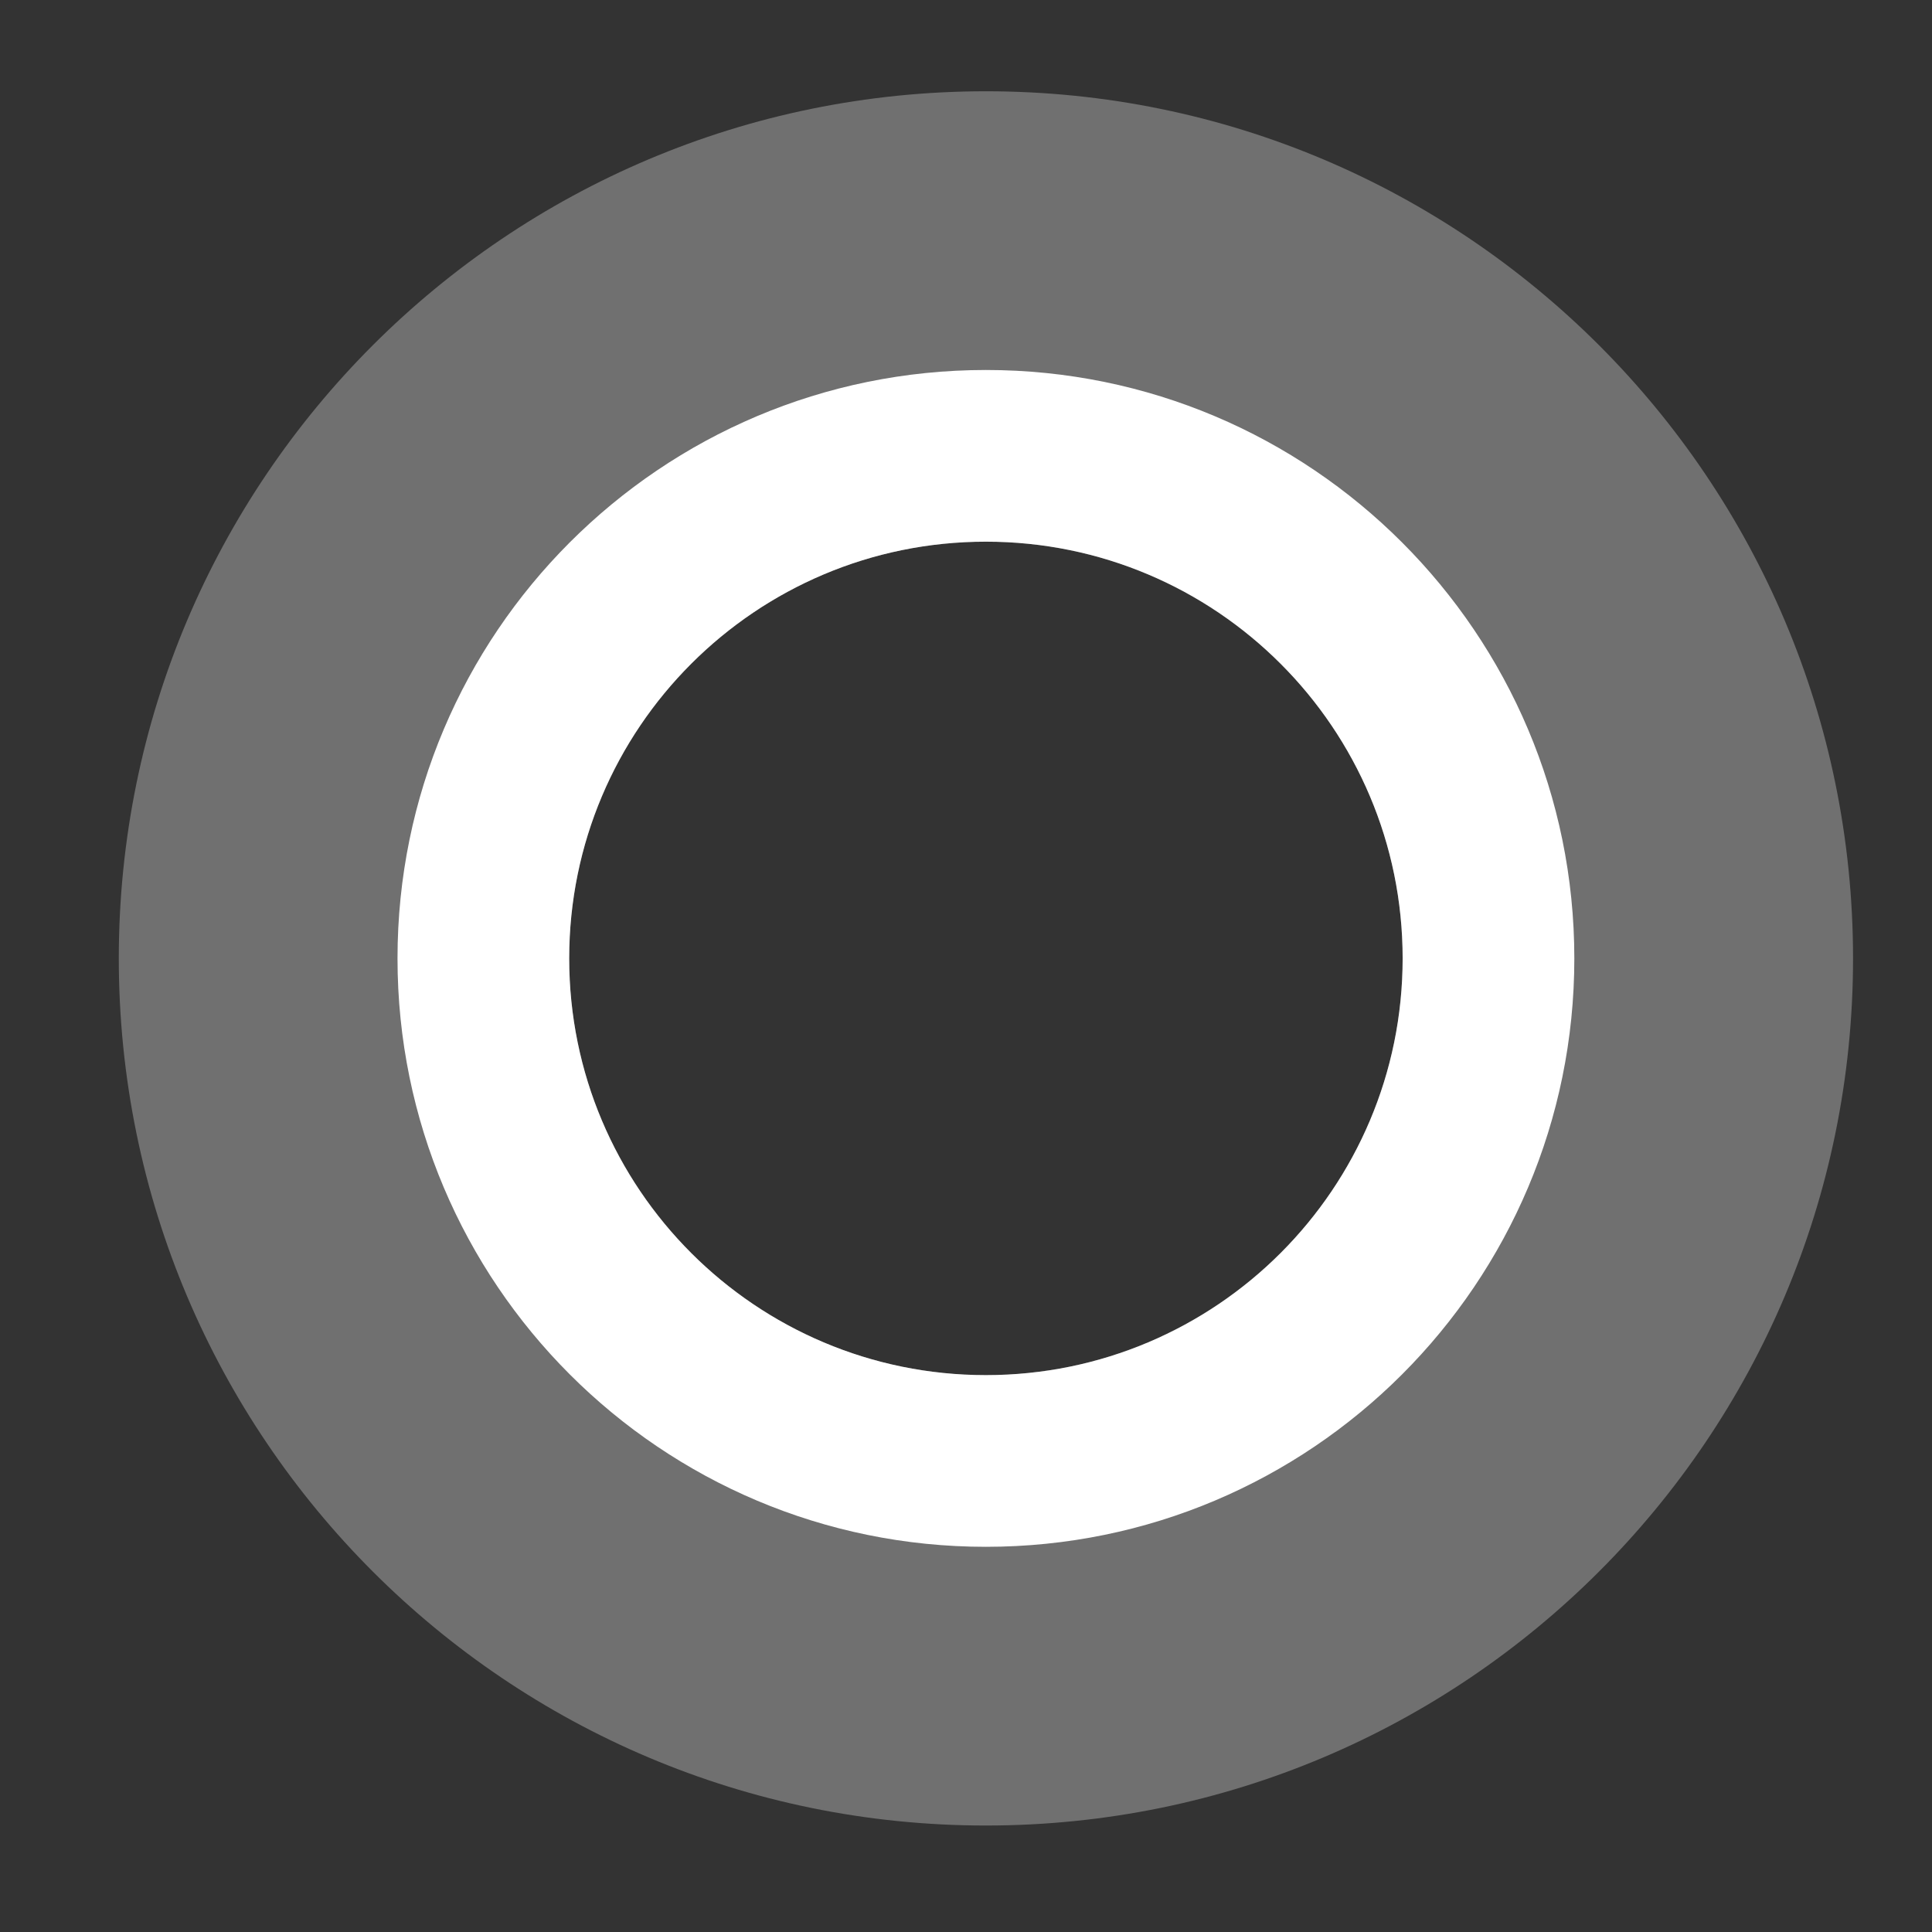
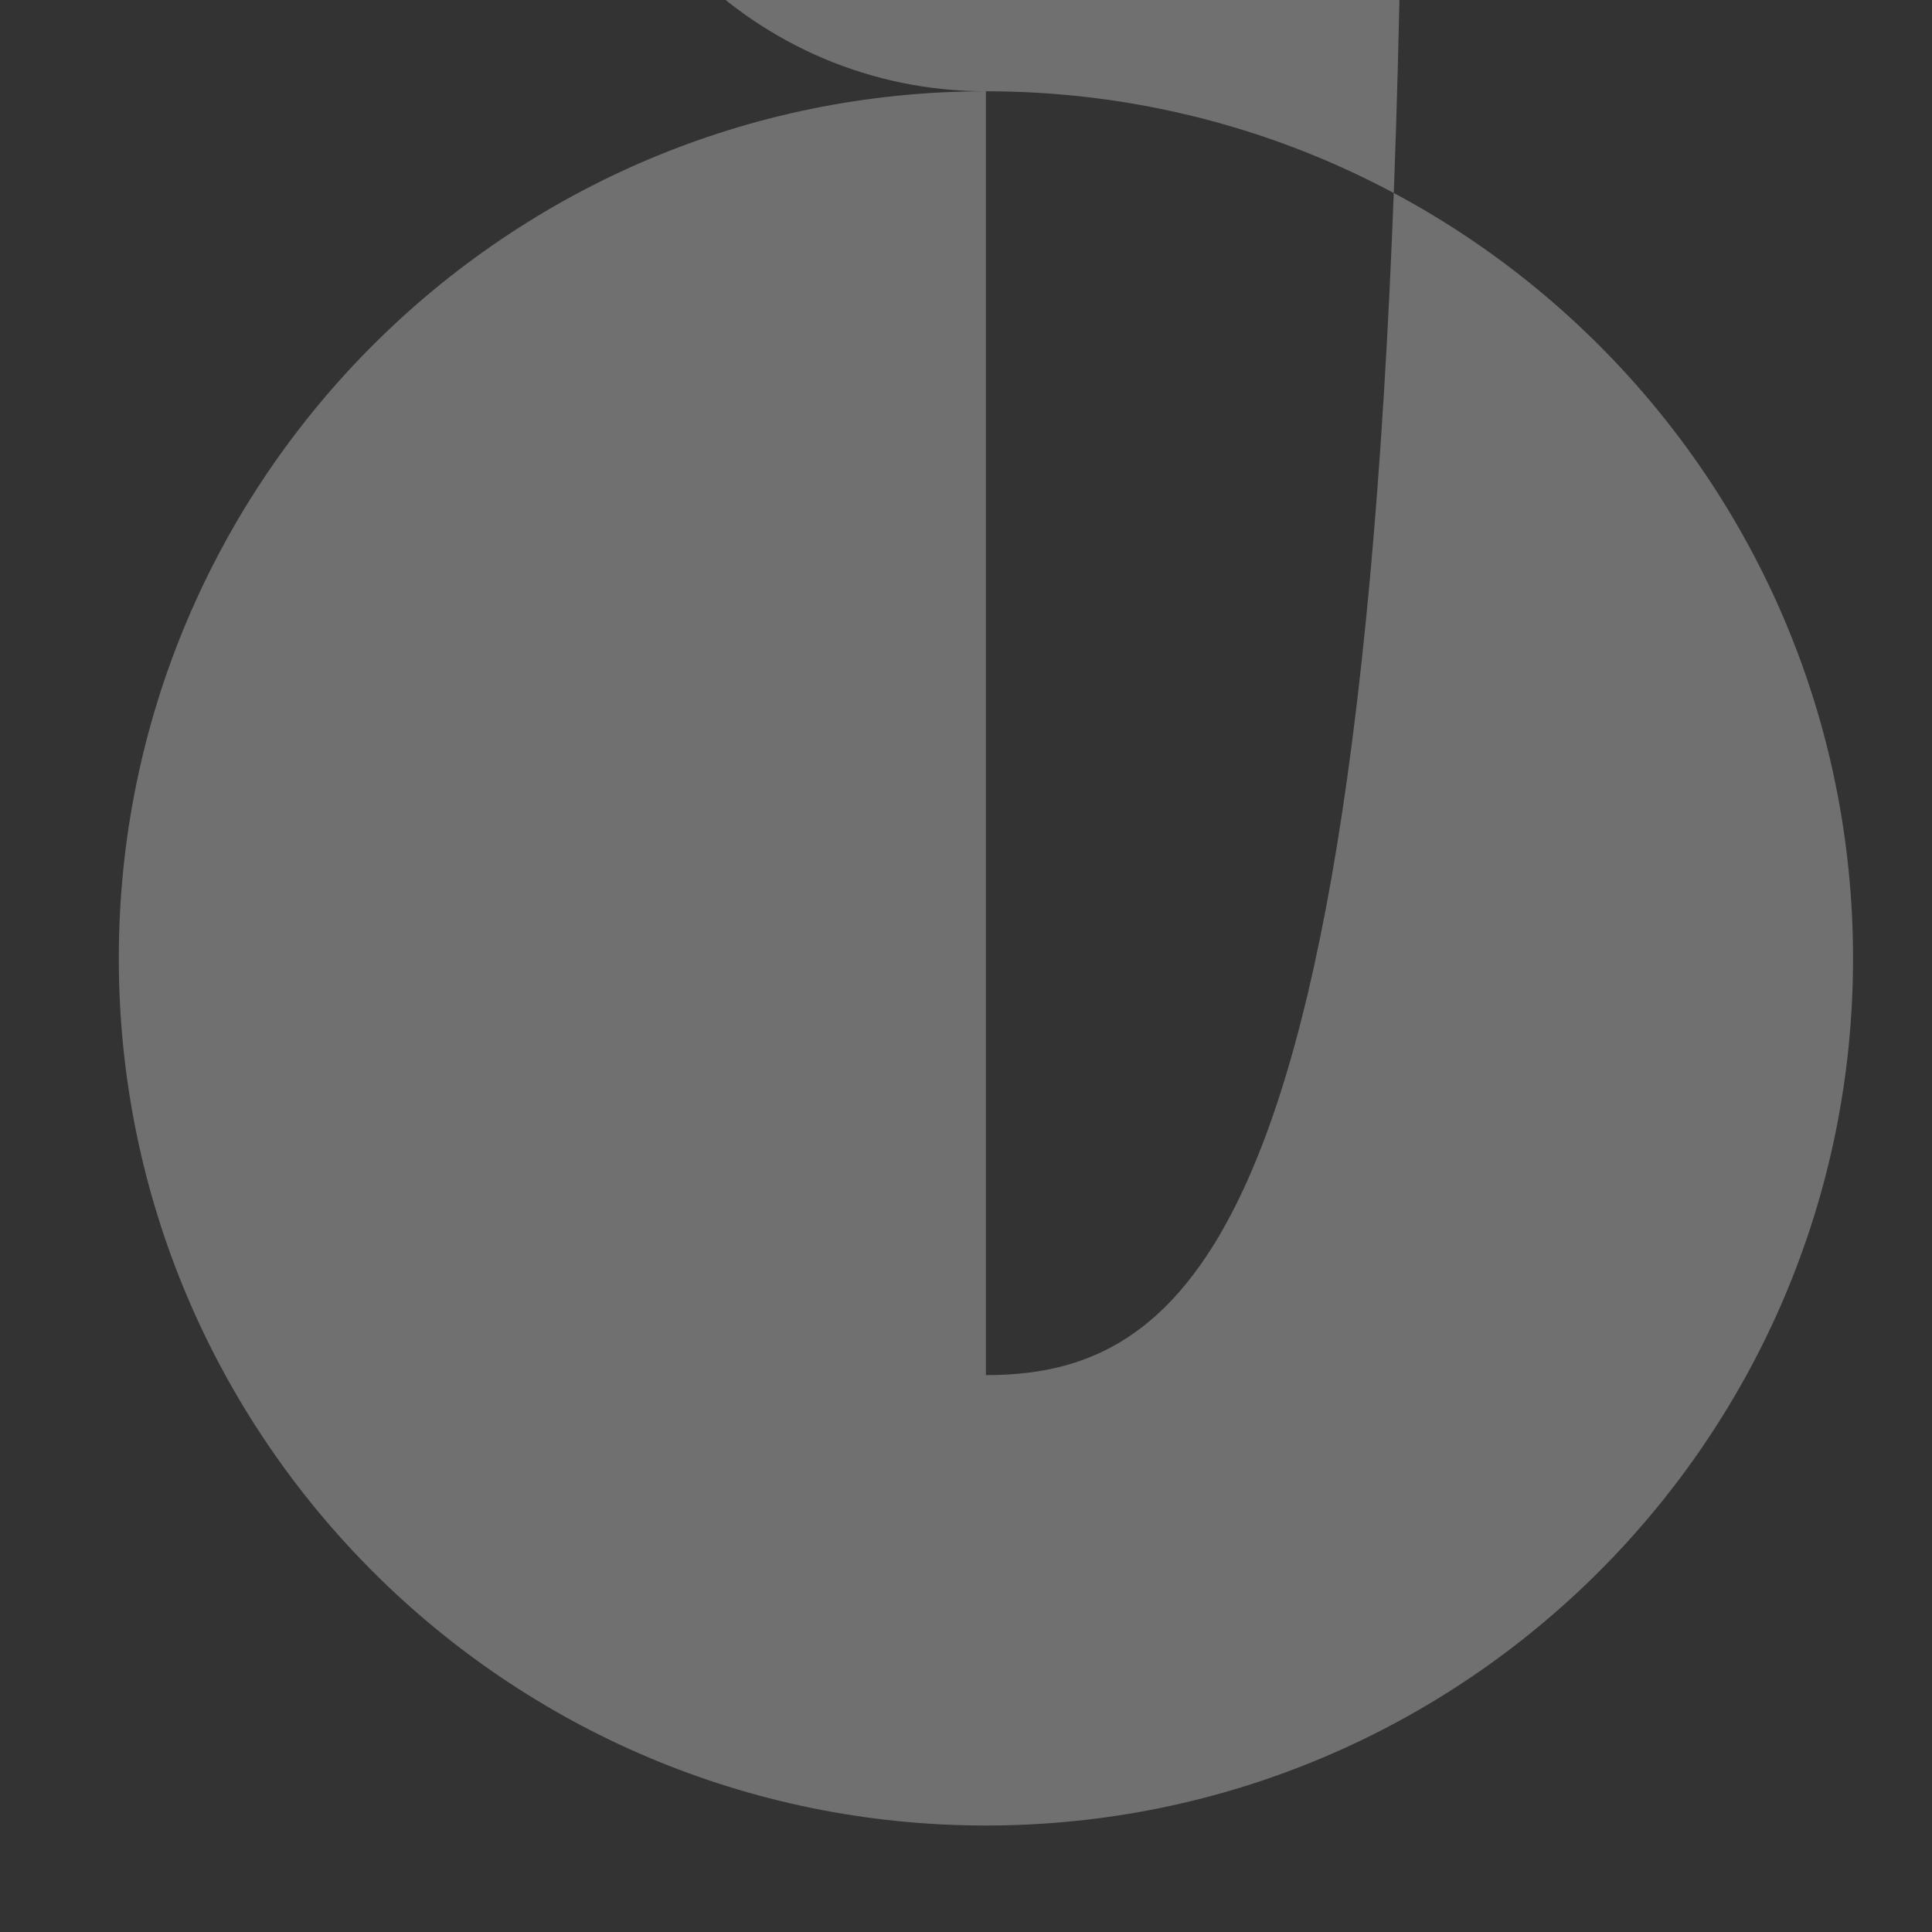
<svg xmlns="http://www.w3.org/2000/svg" version="1.1" id="Layer_1" x="0px" y="0px" viewBox="0 0 42.333 42.333" enable-background="new 0 0 42.333 42.333" xml:space="preserve">
  <rect x="0" y="0" width="42.333" height="42.333" fill="#333333" stroke="none" />
  <g>
-     <path fill="#FFFFFF" d="M21.603,8.107C14.482,8.107,8.71,13.879,8.71,21c0,7.12,5.772,12.893,12.893,12.893   c7.121,0,12.893-5.772,12.893-12.893C34.495,13.879,28.723,8.107,21.603,8.107z M21.603,30.131c-5.043,0-9.131-4.088-9.131-9.131   c0-5.043,4.088-9.131,9.131-9.131c5.043,0,9.131,4.088,9.131,9.131C30.734,26.043,26.645,30.131,21.603,30.131z" />
-     <path opacity="0.3" fill="#FFFFFF" d="M21.603,2c-10.493,0-19,8.507-19,19s8.507,19,19,19s19-8.507,19-19S32.096,2,21.603,2z    M21.603,30.131c-5.043,0-9.131-4.088-9.131-9.131c0-5.043,4.088-9.131,9.131-9.131c5.043,0,9.131,4.088,9.131,9.131   C30.734,26.043,26.645,30.131,21.603,30.131z" />
+     <path opacity="0.3" fill="#FFFFFF" d="M21.603,2c-10.493,0-19,8.507-19,19s8.507,19,19,19s19-8.507,19-19S32.096,2,21.603,2z    c-5.043,0-9.131-4.088-9.131-9.131c0-5.043,4.088-9.131,9.131-9.131c5.043,0,9.131,4.088,9.131,9.131   C30.734,26.043,26.645,30.131,21.603,30.131z" />
  </g>
</svg>